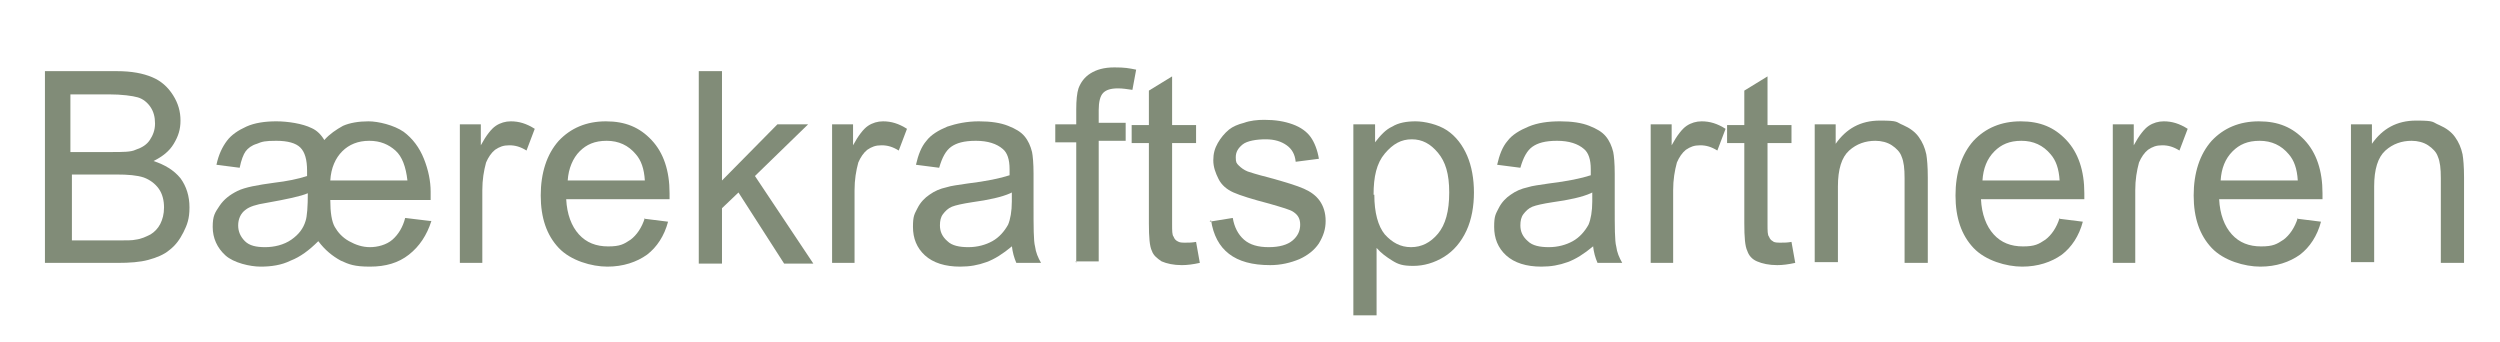
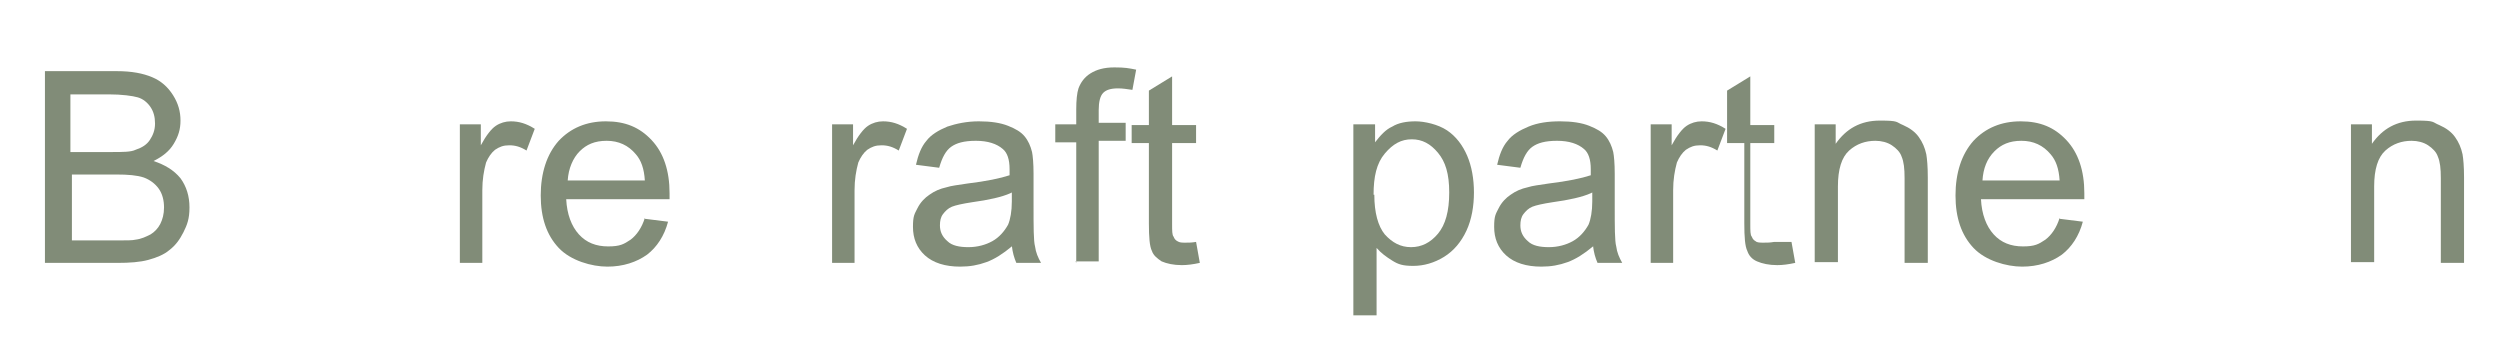
<svg xmlns="http://www.w3.org/2000/svg" id="Layer_1" viewBox="0 0 333.8 45.7">
  <defs>
    <style>      .st0 {        fill: #818c78;      }    </style>
  </defs>
  <path class="st0" d="M6,35.1V9.5h9.6c2,0,3.5.3,4.7.8,1.2.5,2.1,1.3,2.8,2.4.7,1.1,1,2.2,1,3.4s-.3,2.1-.9,3.1c-.6,1-1.5,1.7-2.7,2.3,1.5.5,2.7,1.2,3.6,2.3.8,1.1,1.2,2.4,1.2,3.9s-.3,2.3-.8,3.3-1.1,1.8-1.9,2.4c-.7.6-1.7,1-2.8,1.3s-2.5.4-4.1.4H6ZM9.4,20.3h5.5c1.5,0,2.6,0,3.2-.3.9-.3,1.5-.7,1.9-1.3s.7-1.3.7-2.2-.2-1.6-.6-2.2c-.4-.6-1-1.1-1.7-1.3s-2.1-.4-3.9-.4h-5.1v7.7ZM9.4,32.1h6.4c1.1,0,1.9,0,2.3-.1.8-.1,1.4-.4,2-.7.5-.3,1-.8,1.3-1.4.3-.6.5-1.3.5-2.2s-.2-1.8-.7-2.5c-.5-.7-1.2-1.2-2-1.5-.9-.3-2.1-.4-3.7-.4h-5.9v8.8Z" />
-   <path class="st0" d="M57.6,29.5c-.6,1.9-1.6,3.4-3,4.5s-3.1,1.6-5.2,1.6-2.8-.3-3.9-.8c-1.1-.6-2.1-1.4-3-2.6-1.2,1.2-2.4,2.1-3.7,2.6-1.2.6-2.6.8-4,.8s-3.6-.5-4.7-1.5c-1.1-1-1.7-2.3-1.7-3.8s.3-1.9.9-2.8c.6-.9,1.4-1.5,2.4-2,1-.5,2.7-.8,4.9-1.1,1.7-.2,3.2-.5,4.4-.9,0-.3,0-.5,0-.7,0-1.5-.3-2.5-.9-3.1-.6-.6-1.7-.9-3.2-.9s-1.9.1-2.6.4c-.7.2-1.2.6-1.5,1s-.6,1.2-.8,2.2l-3.1-.4c.3-1.4.8-2.4,1.4-3.2.6-.8,1.5-1.4,2.6-1.9s2.5-.7,4-.7,3.5.3,4.7.9c.7.3,1.3.9,1.7,1.6.7-.8,1.6-1.4,2.5-1.9.9-.4,2.1-.6,3.4-.6s3.4.5,4.7,1.4c1.2.9,2.1,2.1,2.7,3.6.6,1.5.9,3,.9,4.4s0,.6,0,1.1h-13.4c0,1.7.2,2.9.6,3.6s1,1.4,1.9,1.9c.9.5,1.8.8,2.8.8s2.2-.3,3-1,1.4-1.7,1.7-2.9l3.3.4ZM41.1,25.8c-.9.4-2.8.8-5.6,1.3-1.3.2-2.2.5-2.7.9-.7.5-1,1.3-1,2.1s.3,1.5.9,2.1c.6.6,1.5.8,2.7.8s2.5-.3,3.5-1c1-.7,1.6-1.5,1.9-2.5.2-.6.3-1.9.3-3.8ZM44.2,24.1h10.2c-.2-1.8-.7-3.2-1.6-4-.9-.8-2-1.3-3.5-1.3s-2.7.5-3.6,1.4c-.9.9-1.5,2.2-1.6,3.9Z" />
  <path class="st0" d="M61.4,35.1v-18.5h2.8v2.8c.7-1.3,1.4-2.2,2-2.6.6-.4,1.3-.6,2-.6,1.1,0,2.1.3,3.2,1l-1.1,2.9c-.8-.5-1.5-.7-2.3-.7s-1.3.2-1.9.6c-.5.4-.9,1-1.2,1.7-.3,1.1-.5,2.3-.5,3.7v9.7h-3.1Z" />
  <path class="st0" d="M86,29.2l3.2.4c-.5,1.9-1.5,3.4-2.8,4.4-1.4,1-3.2,1.6-5.3,1.6s-4.9-.8-6.5-2.5c-1.6-1.7-2.4-4-2.4-7s.8-5.5,2.4-7.3c1.6-1.7,3.7-2.6,6.3-2.6s4.5.8,6.1,2.5,2.4,4.1,2.4,7.1,0,.5,0,.8h-13.8c.1,2,.7,3.6,1.7,4.7,1,1.1,2.3,1.6,3.9,1.6s2.1-.3,3-.9c.8-.6,1.5-1.6,1.9-2.9ZM75.7,24.1h10.4c-.1-1.6-.5-2.7-1.2-3.5-1-1.2-2.3-1.8-3.9-1.8s-2.7.5-3.6,1.4-1.5,2.3-1.6,3.9Z" />
-   <path class="st0" d="M93.3,35.1V9.5h3.1v14.6l7.4-7.5h4.1l-7.1,6.9,7.8,11.7h-3.9l-6.1-9.5-2.2,2.1v7.4h-3.1Z" />
  <path class="st0" d="M111.1,35.1v-18.5h2.8v2.8c.7-1.3,1.4-2.2,2-2.6.6-.4,1.3-.6,2-.6,1.1,0,2.1.3,3.2,1l-1.1,2.9c-.8-.5-1.5-.7-2.3-.7s-1.3.2-1.9.6c-.5.4-.9,1-1.2,1.7-.3,1.1-.5,2.3-.5,3.7v9.7h-3.1Z" />
  <path class="st0" d="M135.1,32.9c-1.2,1-2.3,1.7-3.4,2.1-1.1.4-2.2.6-3.5.6-2,0-3.6-.5-4.7-1.5-1.1-1-1.6-2.3-1.6-3.8s.2-1.7.6-2.5,1-1.4,1.6-1.8c.7-.5,1.4-.8,2.3-1,.6-.2,1.5-.3,2.8-.5,2.5-.3,4.4-.7,5.6-1.1,0-.4,0-.7,0-.8,0-1.3-.3-2.2-.9-2.7-.8-.7-2-1.1-3.6-1.1s-2.6.3-3.3.8c-.7.5-1.2,1.4-1.6,2.8l-3.1-.4c.3-1.3.7-2.4,1.4-3.2.6-.8,1.6-1.4,2.8-1.9,1.2-.4,2.6-.7,4.2-.7s2.9.2,3.9.6c1,.4,1.7.8,2.2,1.4.5.6.8,1.3,1,2.1.1.5.2,1.5.2,2.9v4.2c0,2.9,0,4.8.2,5.5.1.8.4,1.5.8,2.2h-3.3c-.3-.7-.5-1.4-.6-2.3ZM134.9,25.8c-1.1.5-2.9.9-5.1,1.2-1.3.2-2.2.4-2.7.6-.5.2-.9.6-1.2,1-.3.4-.4.9-.4,1.5,0,.8.3,1.5,1,2.1.6.6,1.6.8,2.8.8s2.3-.3,3.2-.8,1.6-1.3,2.1-2.2c.3-.7.5-1.8.5-3.1v-1.2Z" />
  <path class="st0" d="M143.7,35.1v-16.1h-2.8v-2.4h2.8v-2c0-1.2.1-2.2.3-2.8.3-.8.8-1.5,1.6-2,.8-.5,1.8-.8,3.2-.8s1.9.1,2.9.3l-.5,2.7c-.7-.1-1.3-.2-1.9-.2-1,0-1.6.2-2,.6-.4.4-.6,1.2-.6,2.3v1.7h3.6v2.4h-3.6v16.1h-3.1Z" />
  <path class="st0" d="M159.7,32.3l.5,2.8c-.9.2-1.7.3-2.4.3-1.1,0-2-.2-2.7-.5-.6-.4-1.1-.8-1.3-1.4-.3-.6-.4-1.8-.4-3.7v-10.7h-2.3v-2.4h2.3v-4.6l3.1-1.9v6.5h3.2v2.4h-3.2v10.8c0,.9,0,1.5.2,1.7.1.3.3.5.5.6.3.2.6.2,1.1.2s.8,0,1.4-.1Z" />
-   <path class="st0" d="M161.5,29.6l3.1-.5c.2,1.2.7,2.2,1.5,2.9.8.7,1.9,1,3.3,1s2.5-.3,3.2-.9c.7-.6,1-1.3,1-2.1s-.3-1.3-.9-1.7c-.4-.3-1.5-.6-3.2-1.1-2.3-.6-3.9-1.1-4.8-1.5-.9-.4-1.6-1-2-1.8s-.7-1.6-.7-2.5.2-1.6.6-2.3c.4-.7.9-1.3,1.5-1.8.5-.4,1.2-.7,2-.9.8-.3,1.8-.4,2.7-.4,1.5,0,2.7.2,3.8.6,1.1.4,1.9,1,2.4,1.7.5.7.9,1.7,1.1,2.9l-3.1.4c-.1-1-.5-1.7-1.2-2.2-.7-.5-1.6-.8-2.8-.8s-2.5.2-3.1.7c-.6.5-.9,1-.9,1.7s.1.8.4,1.1c.3.3.7.6,1.2.8.3.1,1.2.4,2.8.8,2.2.6,3.8,1.1,4.7,1.5s1.6.9,2.1,1.6c.5.7.8,1.6.8,2.7s-.3,2-.9,3c-.6.9-1.5,1.6-2.6,2.1-1.2.5-2.5.8-3.9.8-2.4,0-4.2-.5-5.5-1.5-1.3-1-2.1-2.5-2.4-4.5Z" />
  <path class="st0" d="M180.7,42.3v-25.7h2.9v2.4c.7-.9,1.4-1.7,2.3-2.1.8-.5,1.9-.7,3.1-.7s3,.4,4.2,1.2c1.2.8,2.1,2,2.7,3.4s.9,3.1.9,4.9-.3,3.6-1,5.1c-.7,1.5-1.7,2.7-3,3.5-1.3.8-2.7,1.2-4.1,1.2s-2-.2-2.8-.7-1.5-1-2.1-1.7v9h-3.1ZM183.5,26c0,2.4.5,4.2,1.4,5.3,1,1.1,2.1,1.7,3.5,1.7s2.6-.6,3.6-1.8c1-1.2,1.5-3,1.5-5.5s-.5-4.1-1.5-5.3c-1-1.2-2.1-1.8-3.5-1.8s-2.5.6-3.6,1.9-1.5,3.1-1.5,5.5Z" />
  <path class="st0" d="M212.7,32.9c-1.2,1-2.3,1.7-3.4,2.1-1.1.4-2.2.6-3.5.6-2,0-3.6-.5-4.7-1.5-1.1-1-1.6-2.3-1.6-3.8s.2-1.7.6-2.5,1-1.4,1.6-1.8c.7-.5,1.4-.8,2.3-1,.6-.2,1.5-.3,2.8-.5,2.5-.3,4.4-.7,5.6-1.1,0-.4,0-.7,0-.8,0-1.3-.3-2.2-.9-2.7-.8-.7-2-1.1-3.6-1.1s-2.6.3-3.3.8c-.7.5-1.2,1.4-1.6,2.8l-3.1-.4c.3-1.3.7-2.4,1.4-3.2.6-.8,1.6-1.4,2.8-1.9s2.6-.7,4.2-.7,2.9.2,3.9.6c1,.4,1.7.8,2.2,1.4.5.6.8,1.3,1,2.1.1.5.2,1.5.2,2.9v4.2c0,2.9,0,4.8.2,5.5.1.8.4,1.5.8,2.2h-3.3c-.3-.7-.5-1.4-.6-2.3ZM212.4,25.8c-1.1.5-2.9.9-5.1,1.2-1.3.2-2.2.4-2.7.6-.5.2-.9.6-1.2,1s-.4.9-.4,1.5c0,.8.3,1.5,1,2.1.6.6,1.6.8,2.8.8s2.3-.3,3.2-.8,1.6-1.3,2.1-2.2c.3-.7.5-1.8.5-3.1v-1.2Z" />
  <path class="st0" d="M220.4,35.1v-18.5h2.8v2.8c.7-1.3,1.4-2.2,2-2.6.6-.4,1.3-.6,2-.6,1.1,0,2.1.3,3.2,1l-1.1,2.9c-.8-.5-1.5-.7-2.3-.7s-1.3.2-1.9.6c-.5.4-.9,1-1.2,1.7-.3,1.1-.5,2.3-.5,3.7v9.7h-3.1Z" />
-   <path class="st0" d="M239.2,32.3l.5,2.8c-.9.2-1.7.3-2.4.3-1.1,0-2-.2-2.7-.5s-1.1-.8-1.3-1.4c-.3-.6-.4-1.8-.4-3.7v-10.7h-2.3v-2.4h2.3v-4.6l3.1-1.9v6.5h3.2v2.4h-3.2v10.8c0,.9,0,1.5.2,1.7.1.3.3.5.5.6.2.2.6.2,1.1.2s.8,0,1.4-.1Z" />
+   <path class="st0" d="M239.2,32.3l.5,2.8c-.9.2-1.7.3-2.4.3-1.1,0-2-.2-2.7-.5s-1.1-.8-1.3-1.4c-.3-.6-.4-1.8-.4-3.7v-10.7h-2.3v-2.4v-4.6l3.1-1.9v6.5h3.2v2.4h-3.2v10.8c0,.9,0,1.5.2,1.7.1.3.3.5.5.6.2.2.6.2,1.1.2s.8,0,1.4-.1Z" />
  <path class="st0" d="M242.3,35.1v-18.5h2.8v2.6c1.4-2,3.3-3.1,5.9-3.1s2.1.2,3.1.6c.9.4,1.6.9,2.1,1.6.5.7.8,1.4,1,2.3.1.6.2,1.6.2,3.1v11.4h-3.1v-11.3c0-1.3-.1-2.2-.4-2.9-.2-.6-.7-1.1-1.3-1.5s-1.4-.6-2.2-.6c-1.3,0-2.5.4-3.5,1.3-1,.9-1.5,2.5-1.5,4.8v10.1h-3.1Z" />
  <path class="st0" d="M274.9,29.2l3.2.4c-.5,1.9-1.5,3.4-2.8,4.4-1.4,1-3.2,1.6-5.3,1.6s-4.9-.8-6.5-2.5c-1.6-1.7-2.4-4-2.4-7s.8-5.5,2.4-7.3c1.6-1.7,3.7-2.6,6.3-2.6s4.5.8,6.1,2.5c1.6,1.7,2.4,4.1,2.4,7.1s0,.5,0,.8h-13.8c.1,2,.7,3.6,1.7,4.7,1,1.1,2.3,1.6,3.9,1.6s2.1-.3,3-.9c.8-.6,1.5-1.6,1.9-2.9ZM264.6,24.1h10.4c-.1-1.6-.5-2.7-1.2-3.5-1-1.2-2.3-1.8-3.9-1.8s-2.7.5-3.6,1.4c-1,1-1.5,2.3-1.6,3.9Z" />
-   <path class="st0" d="M282.1,35.1v-18.5h2.8v2.8c.7-1.3,1.4-2.2,2-2.6.6-.4,1.3-.6,2-.6,1.1,0,2.1.3,3.2,1l-1.1,2.9c-.8-.5-1.5-.7-2.3-.7s-1.3.2-1.9.6c-.5.4-.9,1-1.2,1.7-.3,1.1-.5,2.3-.5,3.7v9.7h-3.1Z" />
-   <path class="st0" d="M306.7,29.2l3.2.4c-.5,1.9-1.5,3.4-2.8,4.4-1.4,1-3.2,1.6-5.3,1.6s-4.9-.8-6.5-2.5c-1.6-1.7-2.4-4-2.4-7s.8-5.5,2.4-7.3c1.6-1.7,3.7-2.6,6.3-2.6s4.5.8,6.1,2.5c1.6,1.7,2.4,4.1,2.4,7.1s0,.5,0,.8h-13.8c.1,2,.7,3.6,1.7,4.7,1,1.1,2.3,1.6,3.9,1.6s2.1-.3,3-.9c.8-.6,1.5-1.6,1.9-2.9ZM296.4,24.1h10.4c-.1-1.6-.5-2.7-1.2-3.5-1-1.2-2.3-1.8-3.9-1.8s-2.7.5-3.6,1.4c-1,1-1.5,2.3-1.6,3.9Z" />
  <path class="st0" d="M313.9,35.1v-18.5h2.8v2.6c1.4-2,3.3-3.1,5.9-3.1s2.1.2,3.1.6c.9.4,1.6.9,2.1,1.6.5.7.8,1.4,1,2.3.1.6.2,1.6.2,3.1v11.4h-3.1v-11.3c0-1.3-.1-2.2-.4-2.9-.2-.6-.7-1.1-1.3-1.5s-1.4-.6-2.2-.6c-1.3,0-2.5.4-3.5,1.3-1,.9-1.5,2.5-1.5,4.8v10.1h-3.1Z" />
</svg>